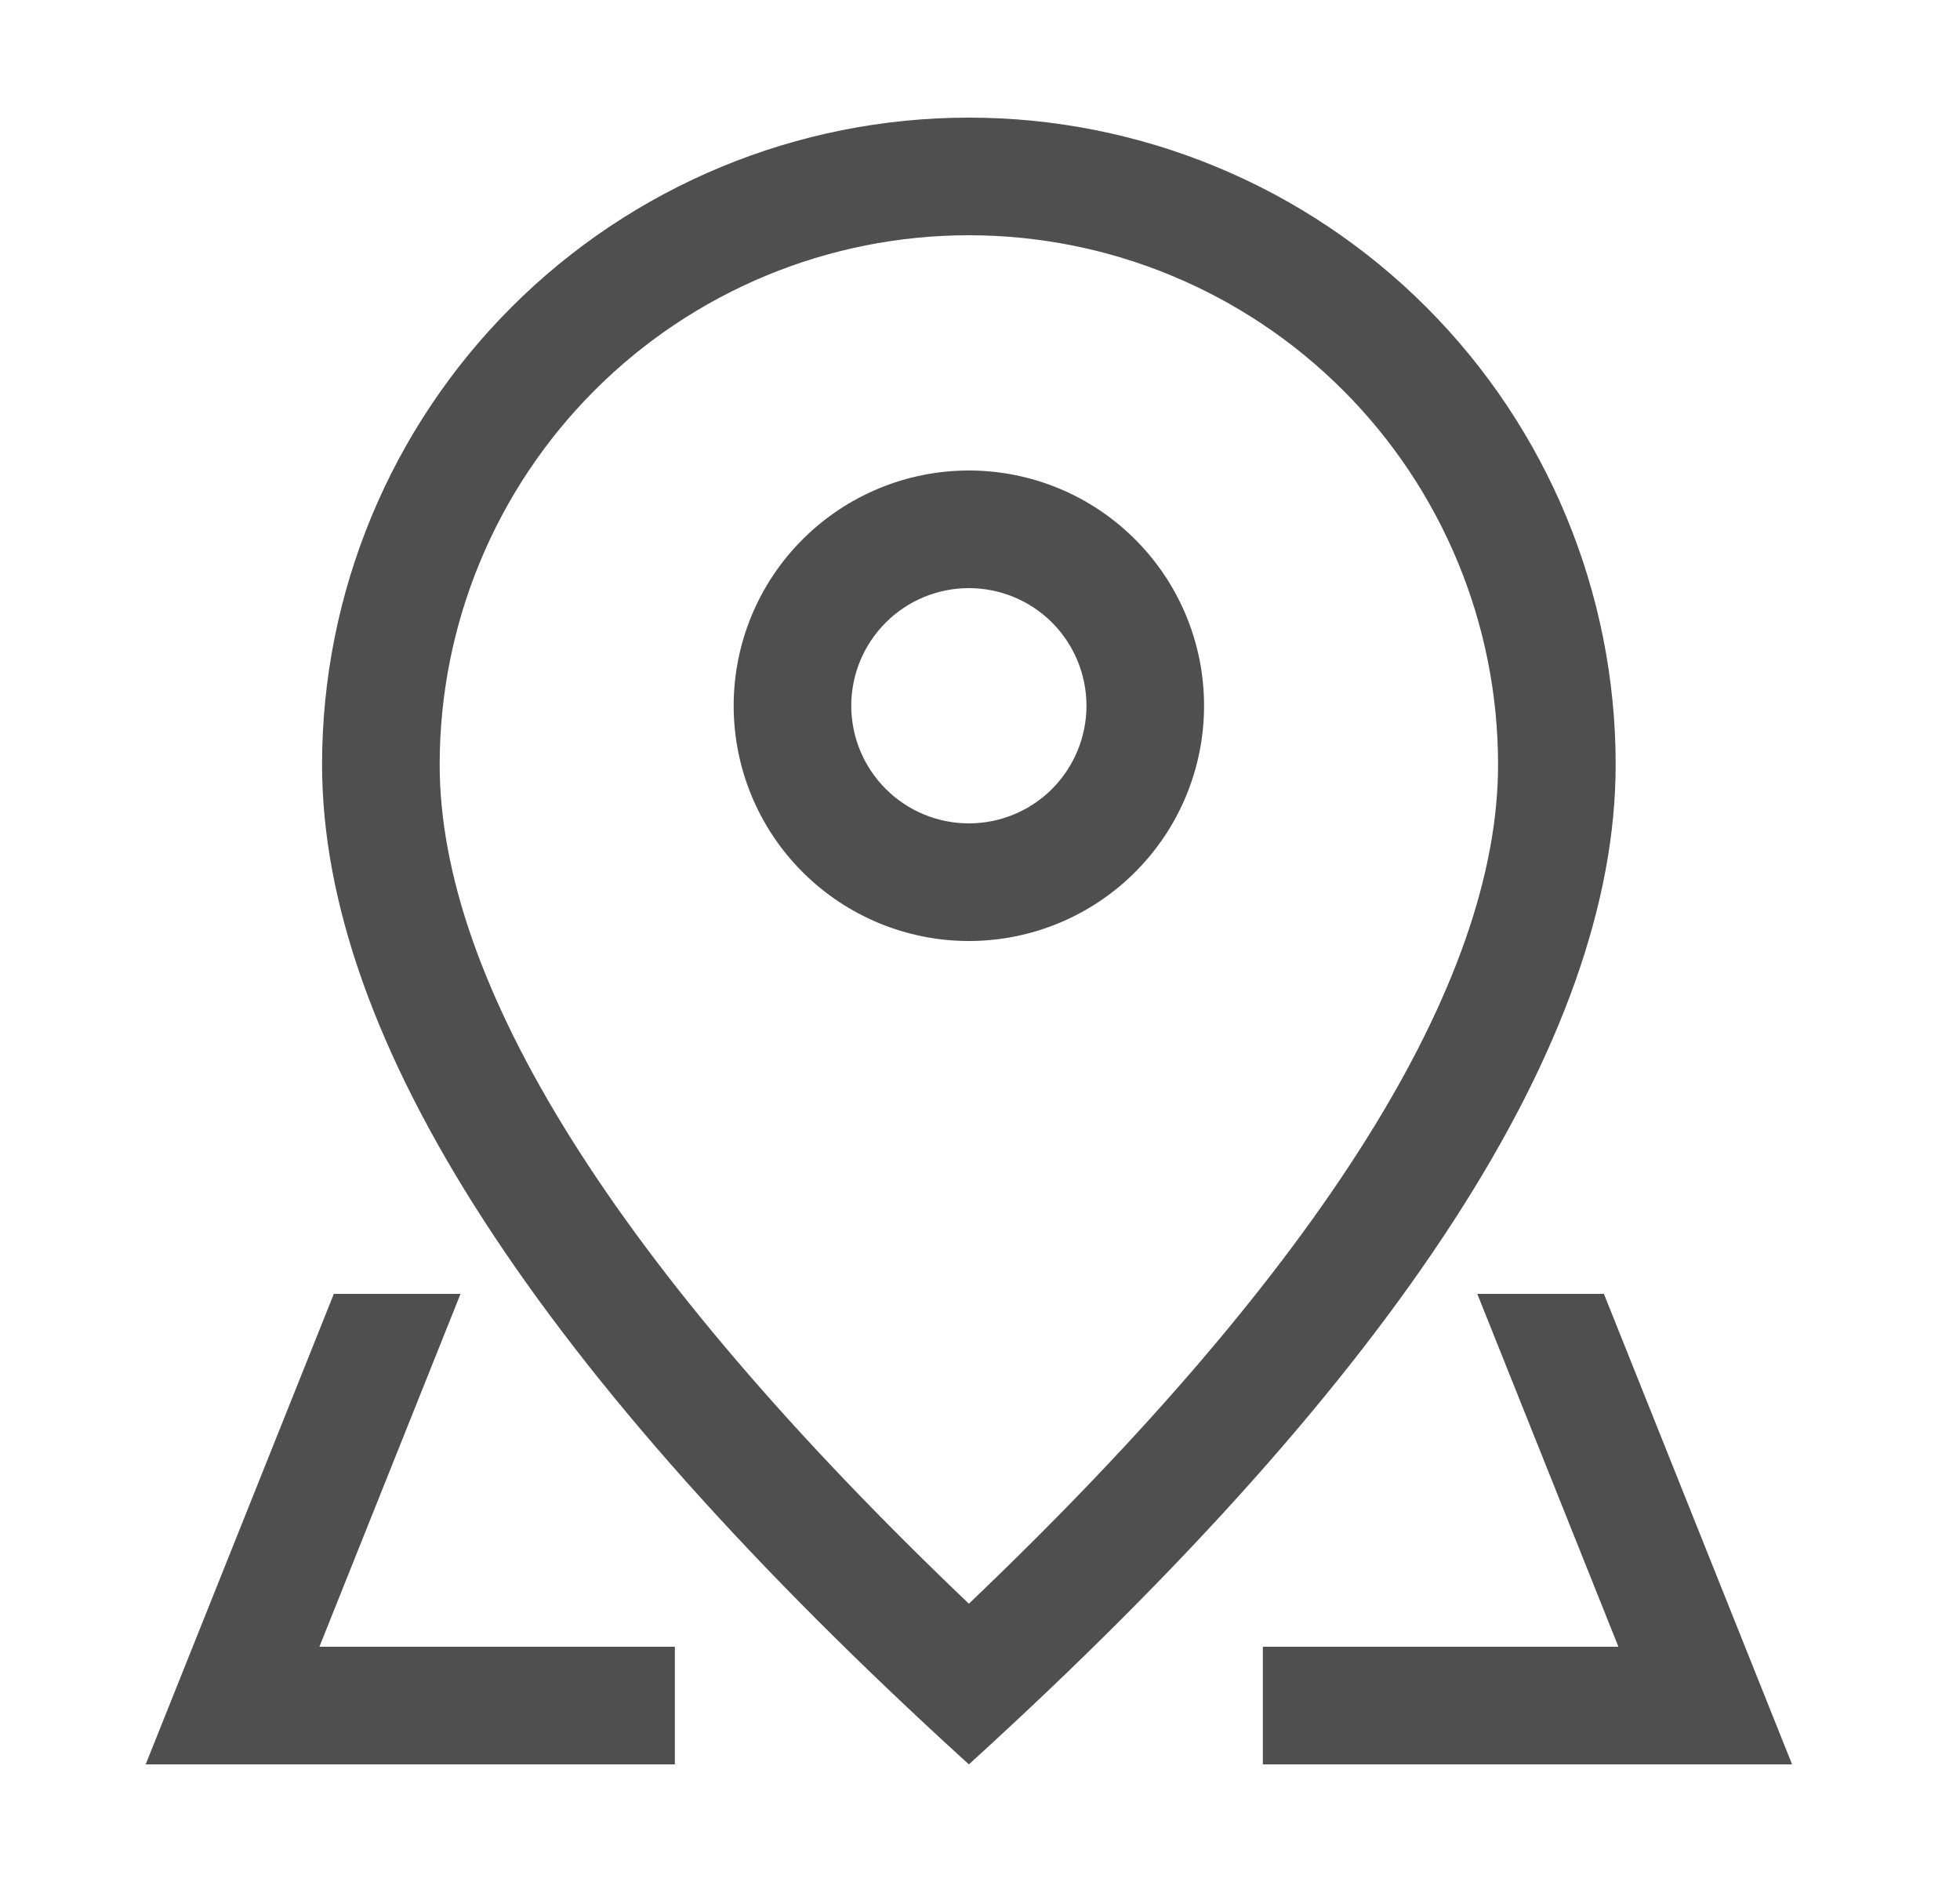
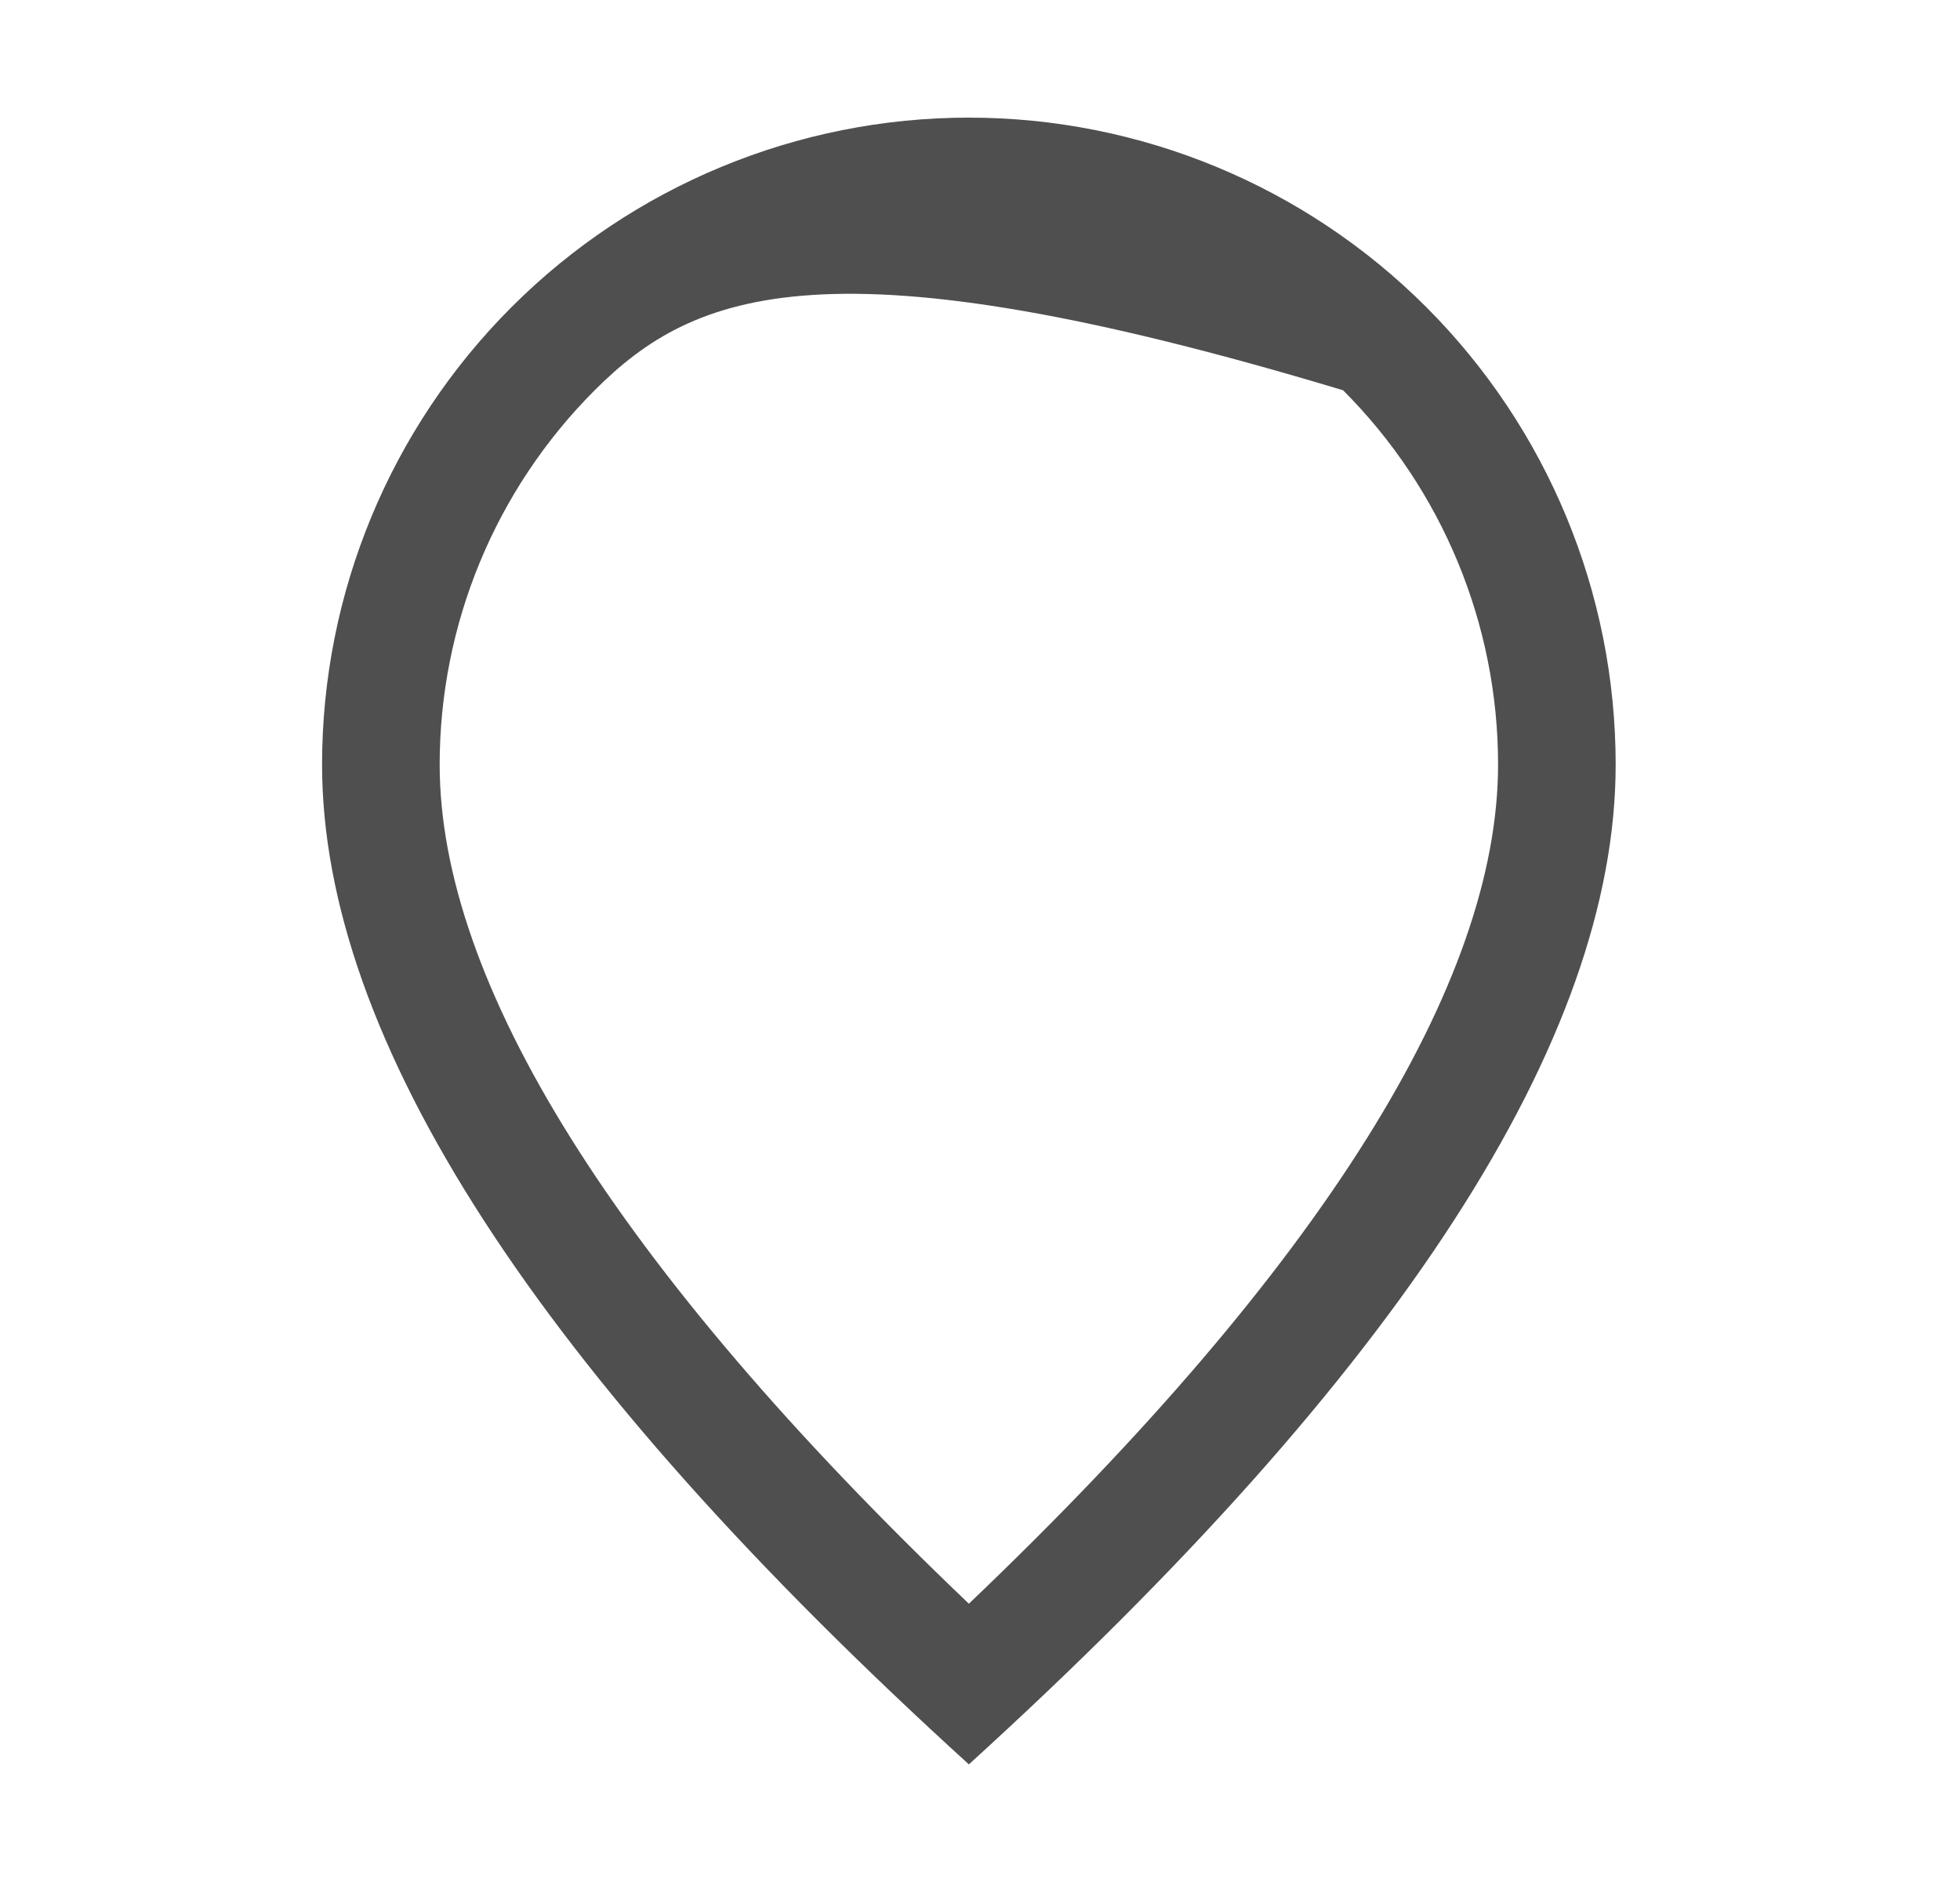
<svg xmlns="http://www.w3.org/2000/svg" width="25" height="24" viewBox="0 0 25 24" fill="none">
-   <path d="M19.108 9.75C19.108 7.96 18.397 6.243 17.131 4.977C15.865 3.711 14.148 3 12.358 3C10.568 3 8.851 3.711 7.585 4.977C6.319 6.243 5.608 7.96 5.608 9.75C5.608 12.519 7.824 16.128 12.358 20.451C16.893 16.128 19.108 12.519 19.108 9.75ZM12.358 22.5C6.858 17.5 4.108 13.249 4.108 9.75C4.108 7.562 4.977 5.464 6.525 3.916C8.072 2.369 10.17 1.5 12.358 1.5C14.546 1.5 16.645 2.369 18.192 3.916C19.739 5.464 20.608 7.562 20.608 9.75C20.608 13.249 17.859 17.5 12.358 22.5Z" fill="#4F4F4F" />
-   <path d="M12.358 10.5C12.756 10.5 13.138 10.342 13.419 10.061C13.7 9.779 13.858 9.398 13.858 9C13.858 8.602 13.7 8.221 13.419 7.939C13.138 7.658 12.756 7.5 12.358 7.5C11.96 7.5 11.579 7.658 11.298 7.939C11.016 8.221 10.858 8.602 10.858 9C10.858 9.398 11.016 9.779 11.298 10.061C11.579 10.342 11.96 10.5 12.358 10.5ZM12.358 12C11.563 12 10.8 11.684 10.237 11.121C9.674 10.559 9.358 9.796 9.358 9C9.358 8.204 9.674 7.441 10.237 6.879C10.8 6.316 11.563 6 12.358 6C13.154 6 13.917 6.316 14.479 6.879C15.042 7.441 15.358 8.204 15.358 9C15.358 9.796 15.042 10.559 14.479 11.121C13.917 11.684 13.154 12 12.358 12ZM20.458 16.5L22.858 22.5H16.108V21H8.608V22.5H1.858L4.258 16.5H20.458ZM18.843 16.5H5.874L4.074 21H20.643L18.843 16.5Z" fill="#4F4F4F" />
+   <path d="M19.108 9.75C19.108 7.96 18.397 6.243 17.131 4.977C10.568 3 8.851 3.711 7.585 4.977C6.319 6.243 5.608 7.96 5.608 9.75C5.608 12.519 7.824 16.128 12.358 20.451C16.893 16.128 19.108 12.519 19.108 9.75ZM12.358 22.5C6.858 17.5 4.108 13.249 4.108 9.75C4.108 7.562 4.977 5.464 6.525 3.916C8.072 2.369 10.17 1.5 12.358 1.5C14.546 1.5 16.645 2.369 18.192 3.916C19.739 5.464 20.608 7.562 20.608 9.75C20.608 13.249 17.859 17.5 12.358 22.5Z" fill="#4F4F4F" />
</svg>